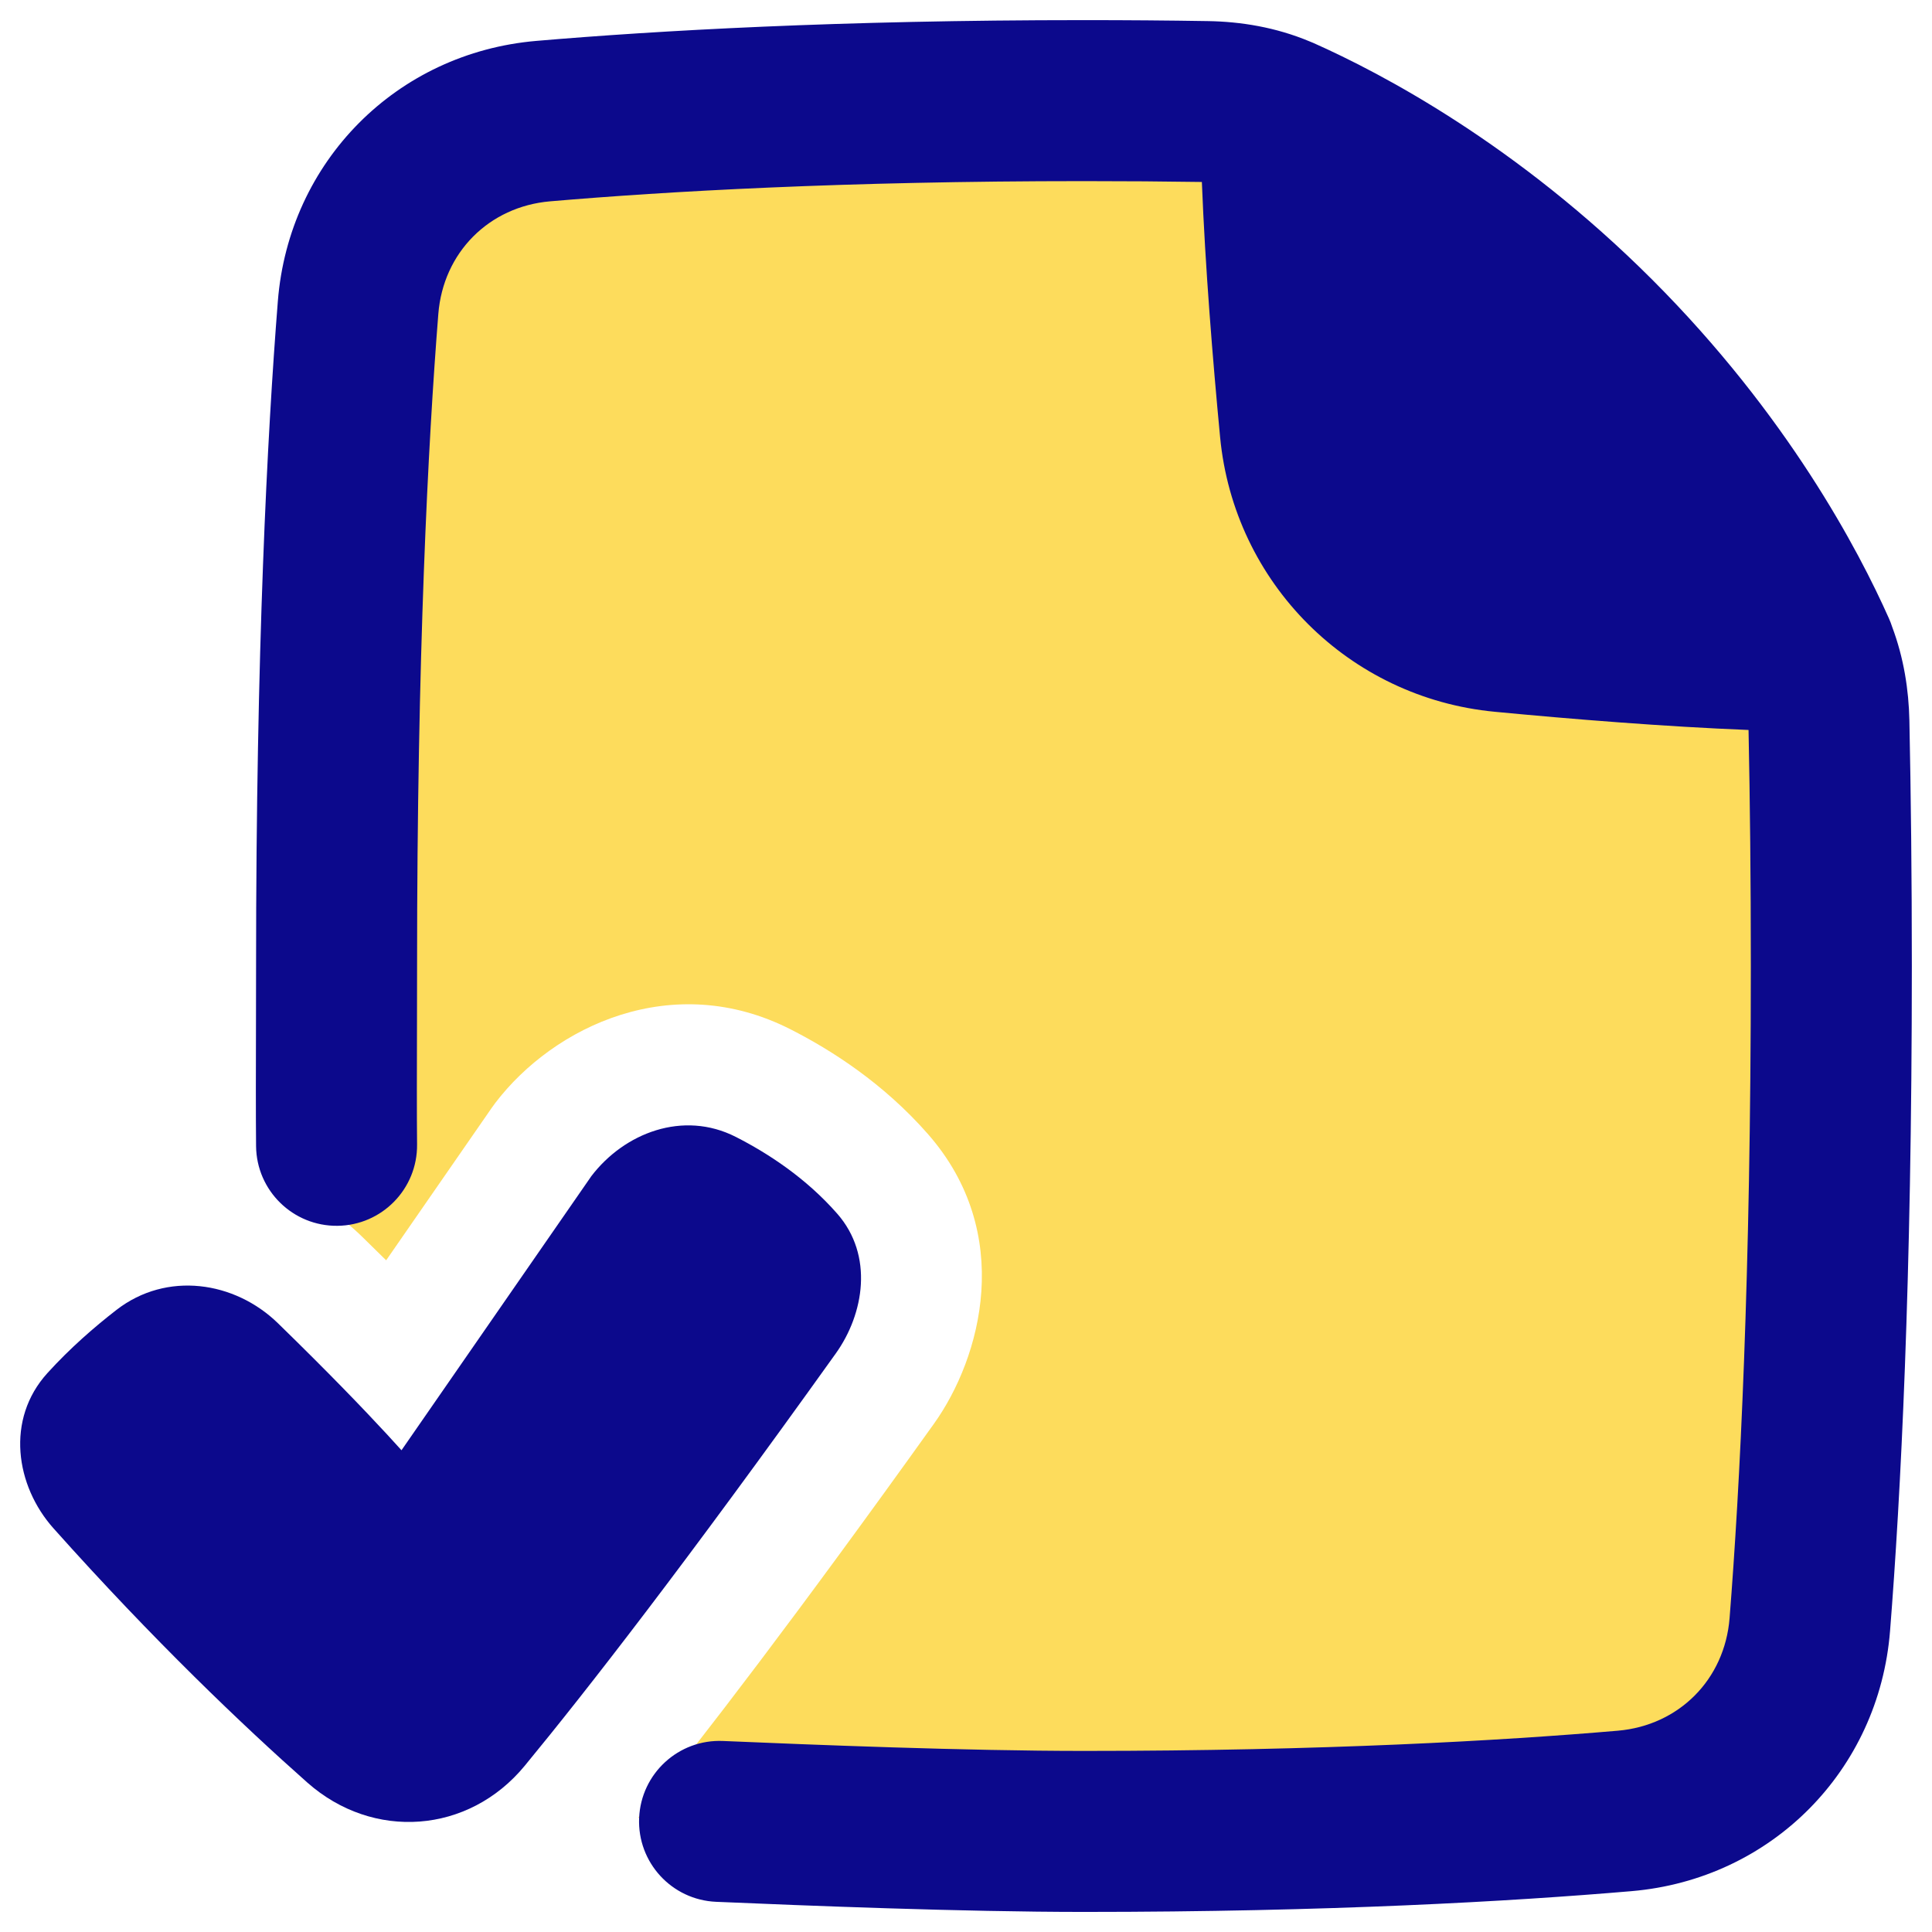
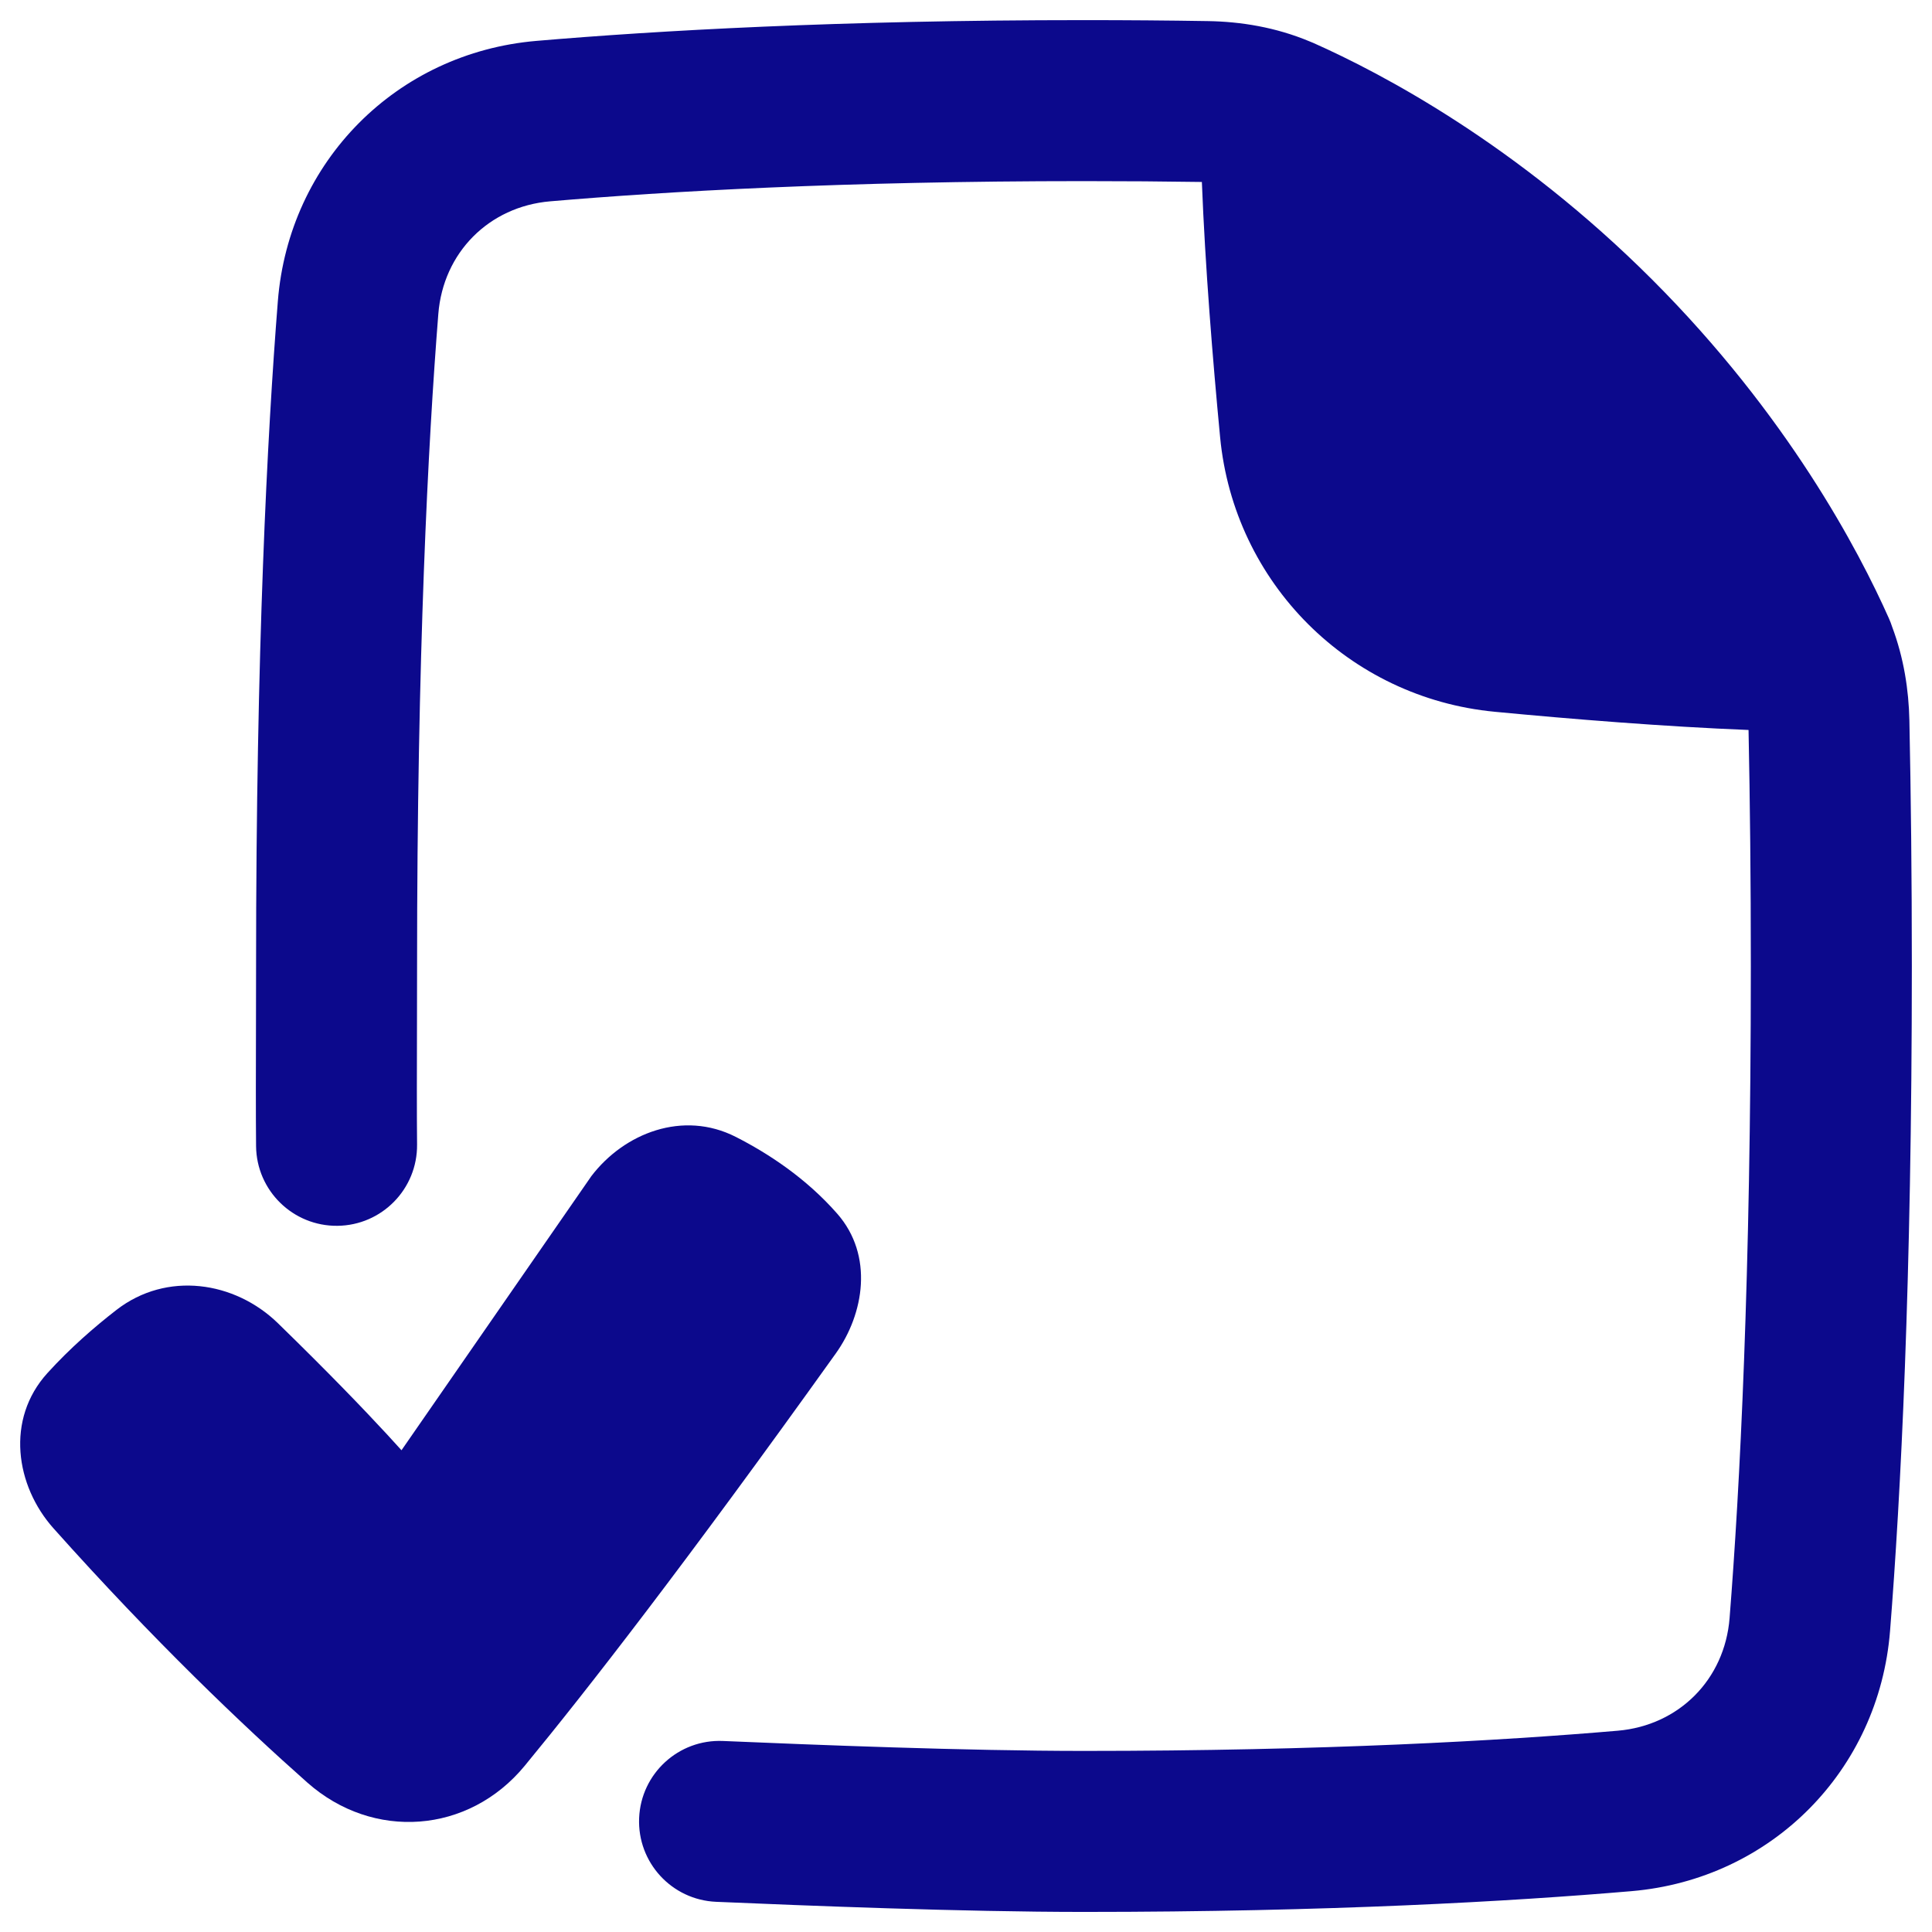
<svg xmlns="http://www.w3.org/2000/svg" fill="none" viewBox="0 0 48 48" id="File-Check-Alternate--Streamline-Plump">
  <desc>
    File Check Alternate Streamline Icon: https://streamlinehq.com
  </desc>
  <g id="file-check-alternate--file-common-check">
-     <path id="Subtract" fill="#fddc5c" fill-rule="evenodd" d="M31.928 2.921c-0.603 -0.271 -1.26 -0.389 -1.921 -0.399C29.052 2.508 28.049 2.5 27 2.5c-5.967 0 -10.41 0.255 -13.33 0.504 -2.52 0.215 -4.44 2.14 -4.638 4.637C8.775 10.904 8.5 16.21 8.5 24c0 2.333 0.025 4.444 0.066 6.344 0.151 0.121 0.295 0.249 0.433 0.384 0.208 0.203 0.407 0.398 0.595 0.584l2.617 -3.779 0 0c0.031 -0.044 0.062 -0.087 0.094 -0.13l0 -0c1.458 -1.912 4.411 -3.317 7.335 -1.83 1.02 0.518 2.308 1.341 3.414 2.602l-2.224 1.952 2.224 -1.952c2.165 2.467 1.326 5.552 0.15 7.197 -3.381 4.728 -5.747 7.809 -7.349 9.789 2.796 0.185 6.511 0.339 11.144 0.339 5.967 0 10.41 -0.255 13.33 -0.504 2.52 -0.215 4.441 -2.14 4.638 -4.637C45.225 37.096 45.5 31.79 45.5 24c0 -2.225 -0.022 -4.247 -0.06 -6.077 -0.014 -0.657 -0.135 -1.308 -0.407 -1.908 -0.723 -1.591 -2.355 -4.622 -5.375 -7.652 -3.088 -3.099 -6.175 -4.742 -7.73 -5.442Z" clip-rule="evenodd" stroke-width="1" />
    <g id="Group 177264">
      <path id="Union" fill="#0c098c" fill-rule="evenodd" d="m14.678 29.241 -4.703 6.79c-0.104 -0.116 -0.228 -0.252 -0.373 -0.409 -0.557 -0.602 -1.428 -1.511 -2.696 -2.746 -1.075 -1.047 -2.765 -1.298 -4.012 -0.332 -0.55 0.426 -1.158 0.955 -1.716 1.57 -1.042 1.147 -0.793 2.8 0.151 3.857 2.494 2.794 4.712 4.904 6.305 6.315 1.636 1.449 4.009 1.276 5.402 -0.415 1.54 -1.869 4 -5.031 7.729 -10.245 0.702 -0.982 0.947 -2.434 0.035 -3.473 -0.778 -0.887 -1.718 -1.499 -2.519 -1.907 -1.311 -0.667 -2.771 -0.098 -3.59 0.976 -0.005 0.006 -0.009 0.012 -0.013 0.018Z" clip-rule="evenodd" stroke-width="1" />
      <path id="Union_2" fill="#0c098c" fill-rule="evenodd" d="M26.93 0.5c-6.083 0 -10.618 0.261 -13.604 0.516 -3.473 0.297 -6.148 2.996 -6.423 6.467C6.64 10.804 6.362 16.163 6.362 24c0 0.359 -0.001 0.816 -0.002 1.308 -0.003 1.113 -0.006 2.408 0.002 3.169 0.012 1.105 0.918 1.99 2.022 1.978 1.105 -0.012 1.99 -0.917 1.978 -2.022 -0.008 -0.733 -0.005 -1.97 -0.002 -3.069v-0c0.001 -0.504 0.002 -0.978 0.002 -1.363 0 -7.743 0.274 -12.997 0.528 -16.201 0.121 -1.524 1.257 -2.667 2.777 -2.798C16.54 4.756 20.961 4.5 26.93 4.5c1.022 0 1.998 0.007 2.93 0.021 0.082 2.101 0.269 4.407 0.453 6.338 0.345 3.625 3.2 6.481 6.826 6.825 1.92 0.183 4.212 0.369 6.303 0.452 0.036 1.77 0.057 3.722 0.057 5.864 0 7.743 -0.274 12.997 -0.528 16.201 -0.121 1.524 -1.257 2.667 -2.777 2.798 -2.873 0.246 -7.294 0.502 -13.263 0.502 -2.938 0 -6.738 -0.152 -8.969 -0.247 -1.104 -0.047 -2.036 0.81 -2.083 1.913 -0.047 1.104 0.81 2.036 1.913 2.083 2.221 0.095 6.104 0.251 9.139 0.251 6.083 0 10.618 -0.261 13.604 -0.516 3.473 -0.297 6.148 -2.996 6.423 -6.467 0.263 -3.321 0.541 -8.68 0.541 -16.517 0 -2.233 -0.023 -4.265 -0.061 -6.106 -0.016 -0.752 -0.137 -1.546 -0.429 -2.324 -0.022 -0.069 -0.048 -0.137 -0.078 -0.204 -0.754 -1.696 -2.524 -5.06 -5.881 -8.418 -3.358 -3.358 -6.722 -5.127 -8.418 -5.881 -0.028 -0.012 -0.056 -0.024 -0.085 -0.035 -0.849 -0.357 -1.724 -0.497 -2.543 -0.509C29.027 0.508 28.003 0.5 26.93 0.5Z" clip-rule="evenodd" stroke-width="1" />
    </g>
  </g>
</svg>